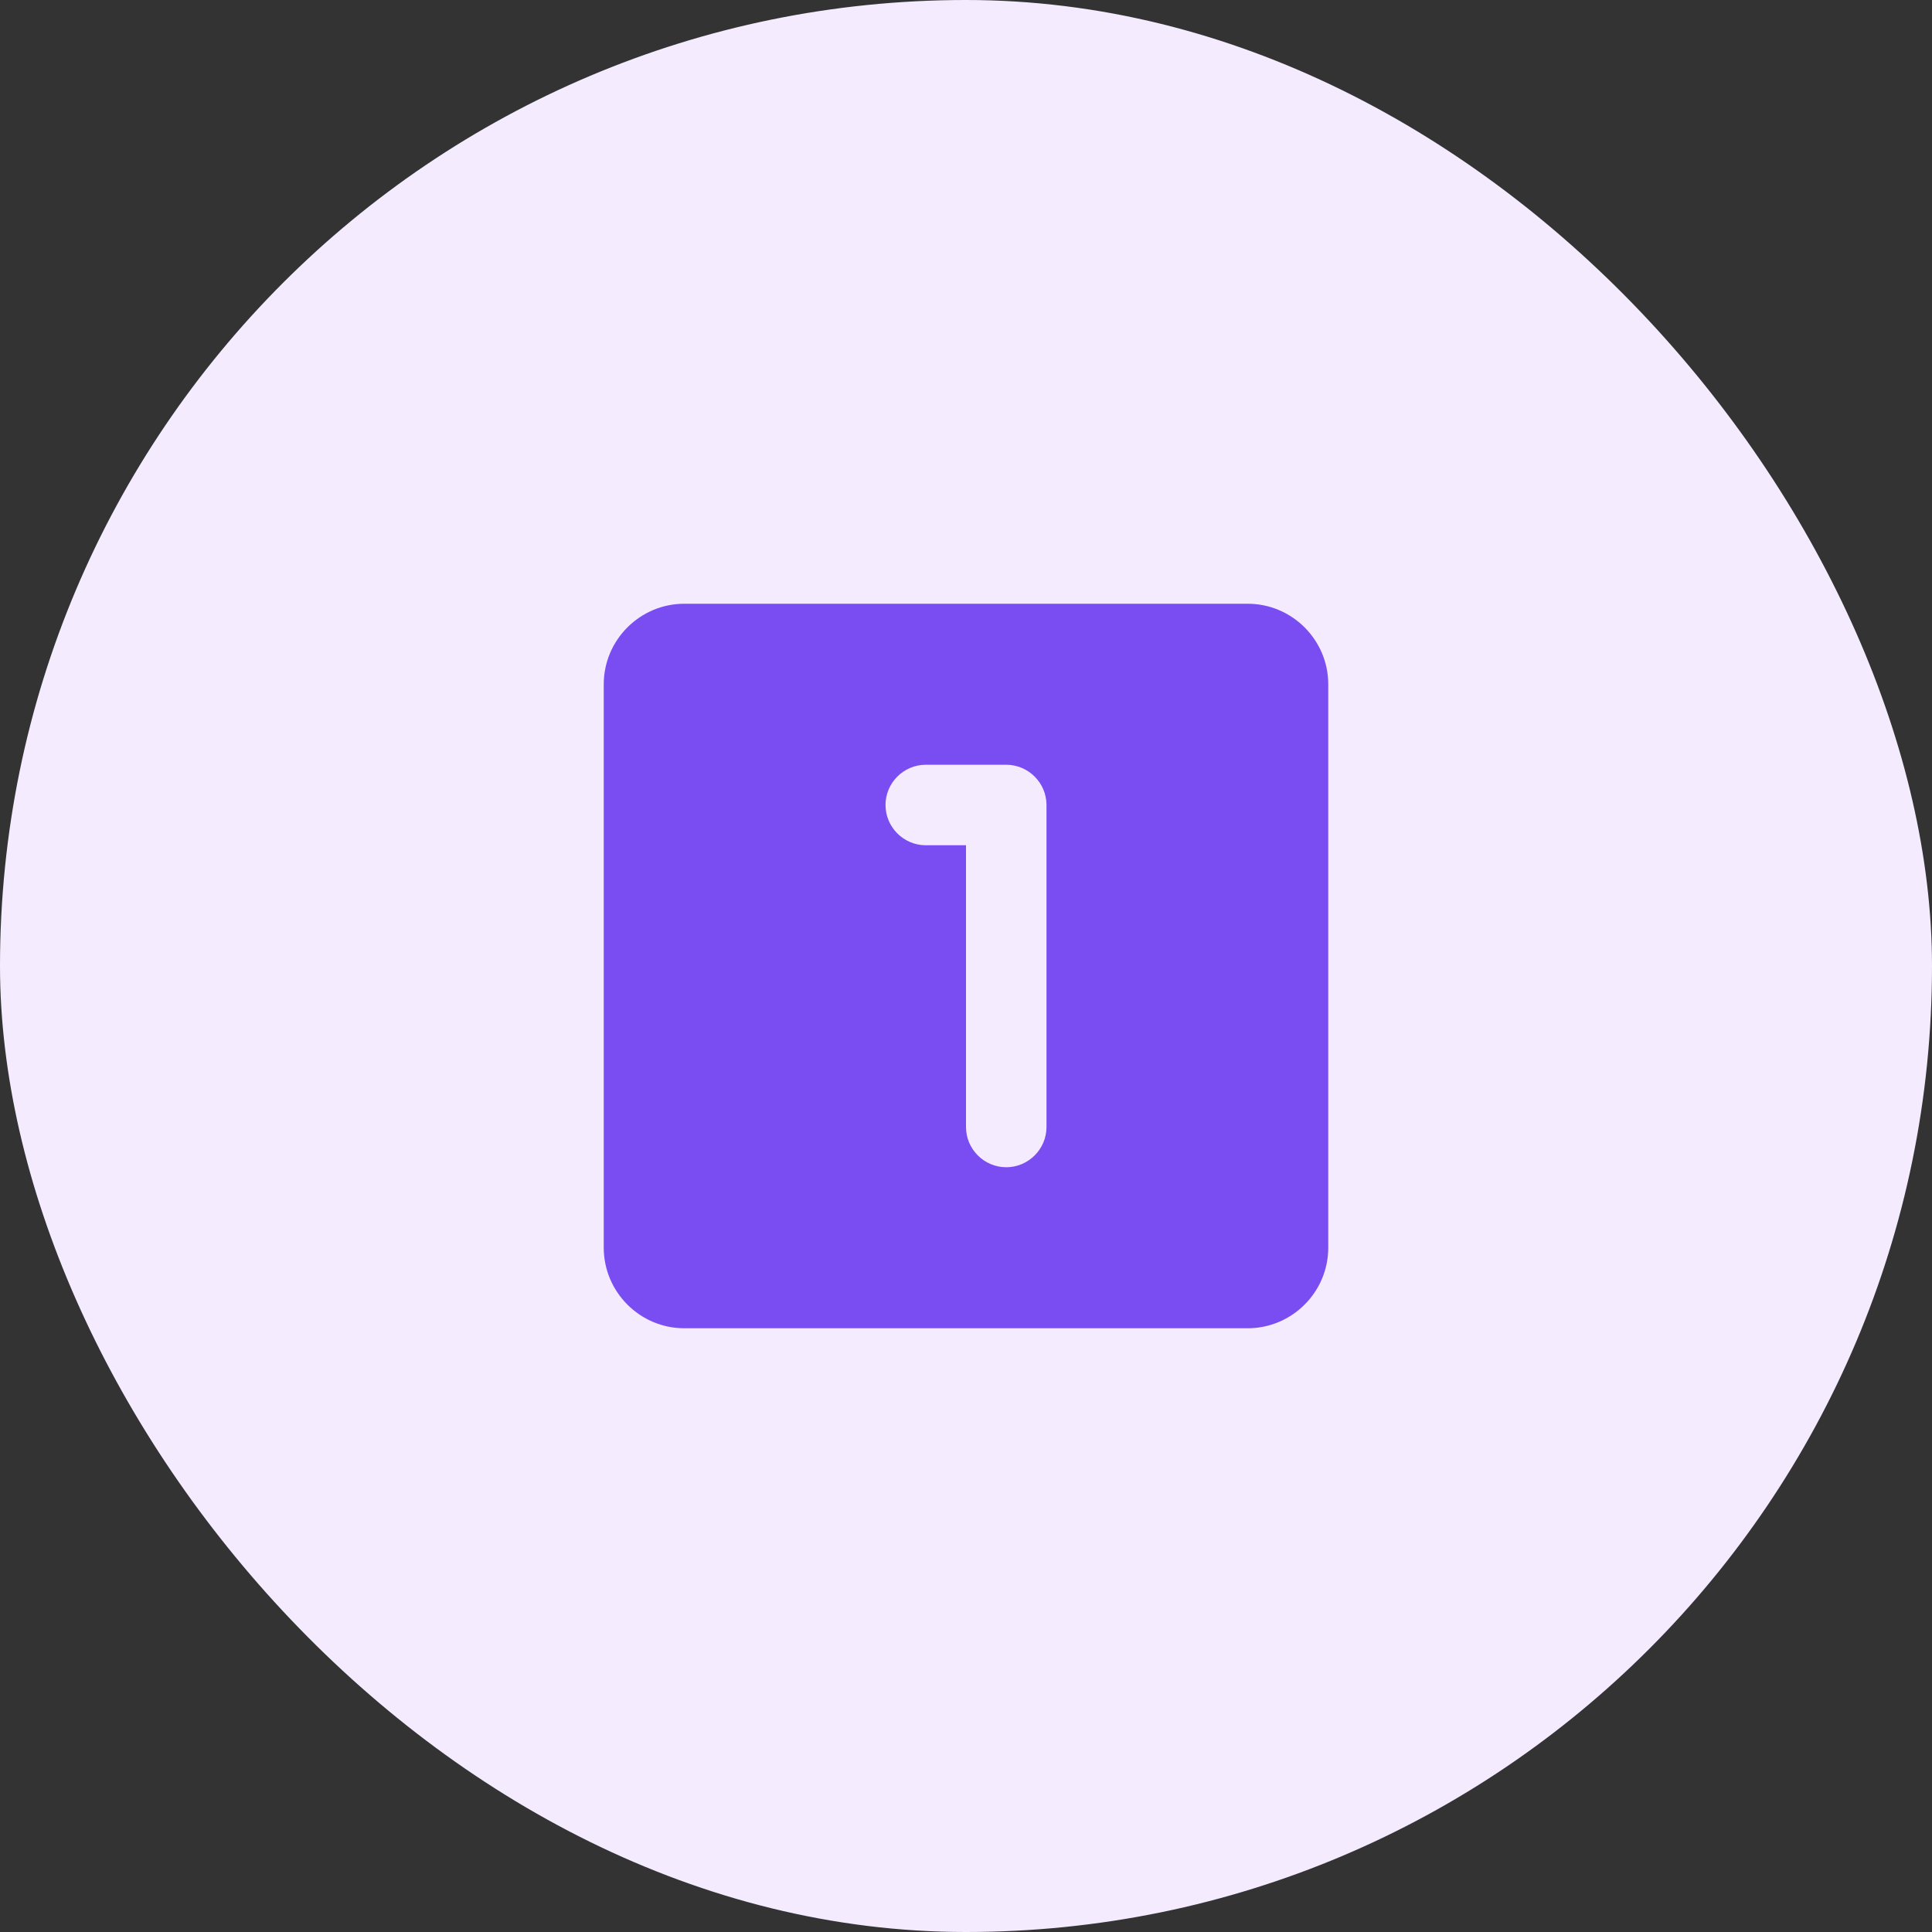
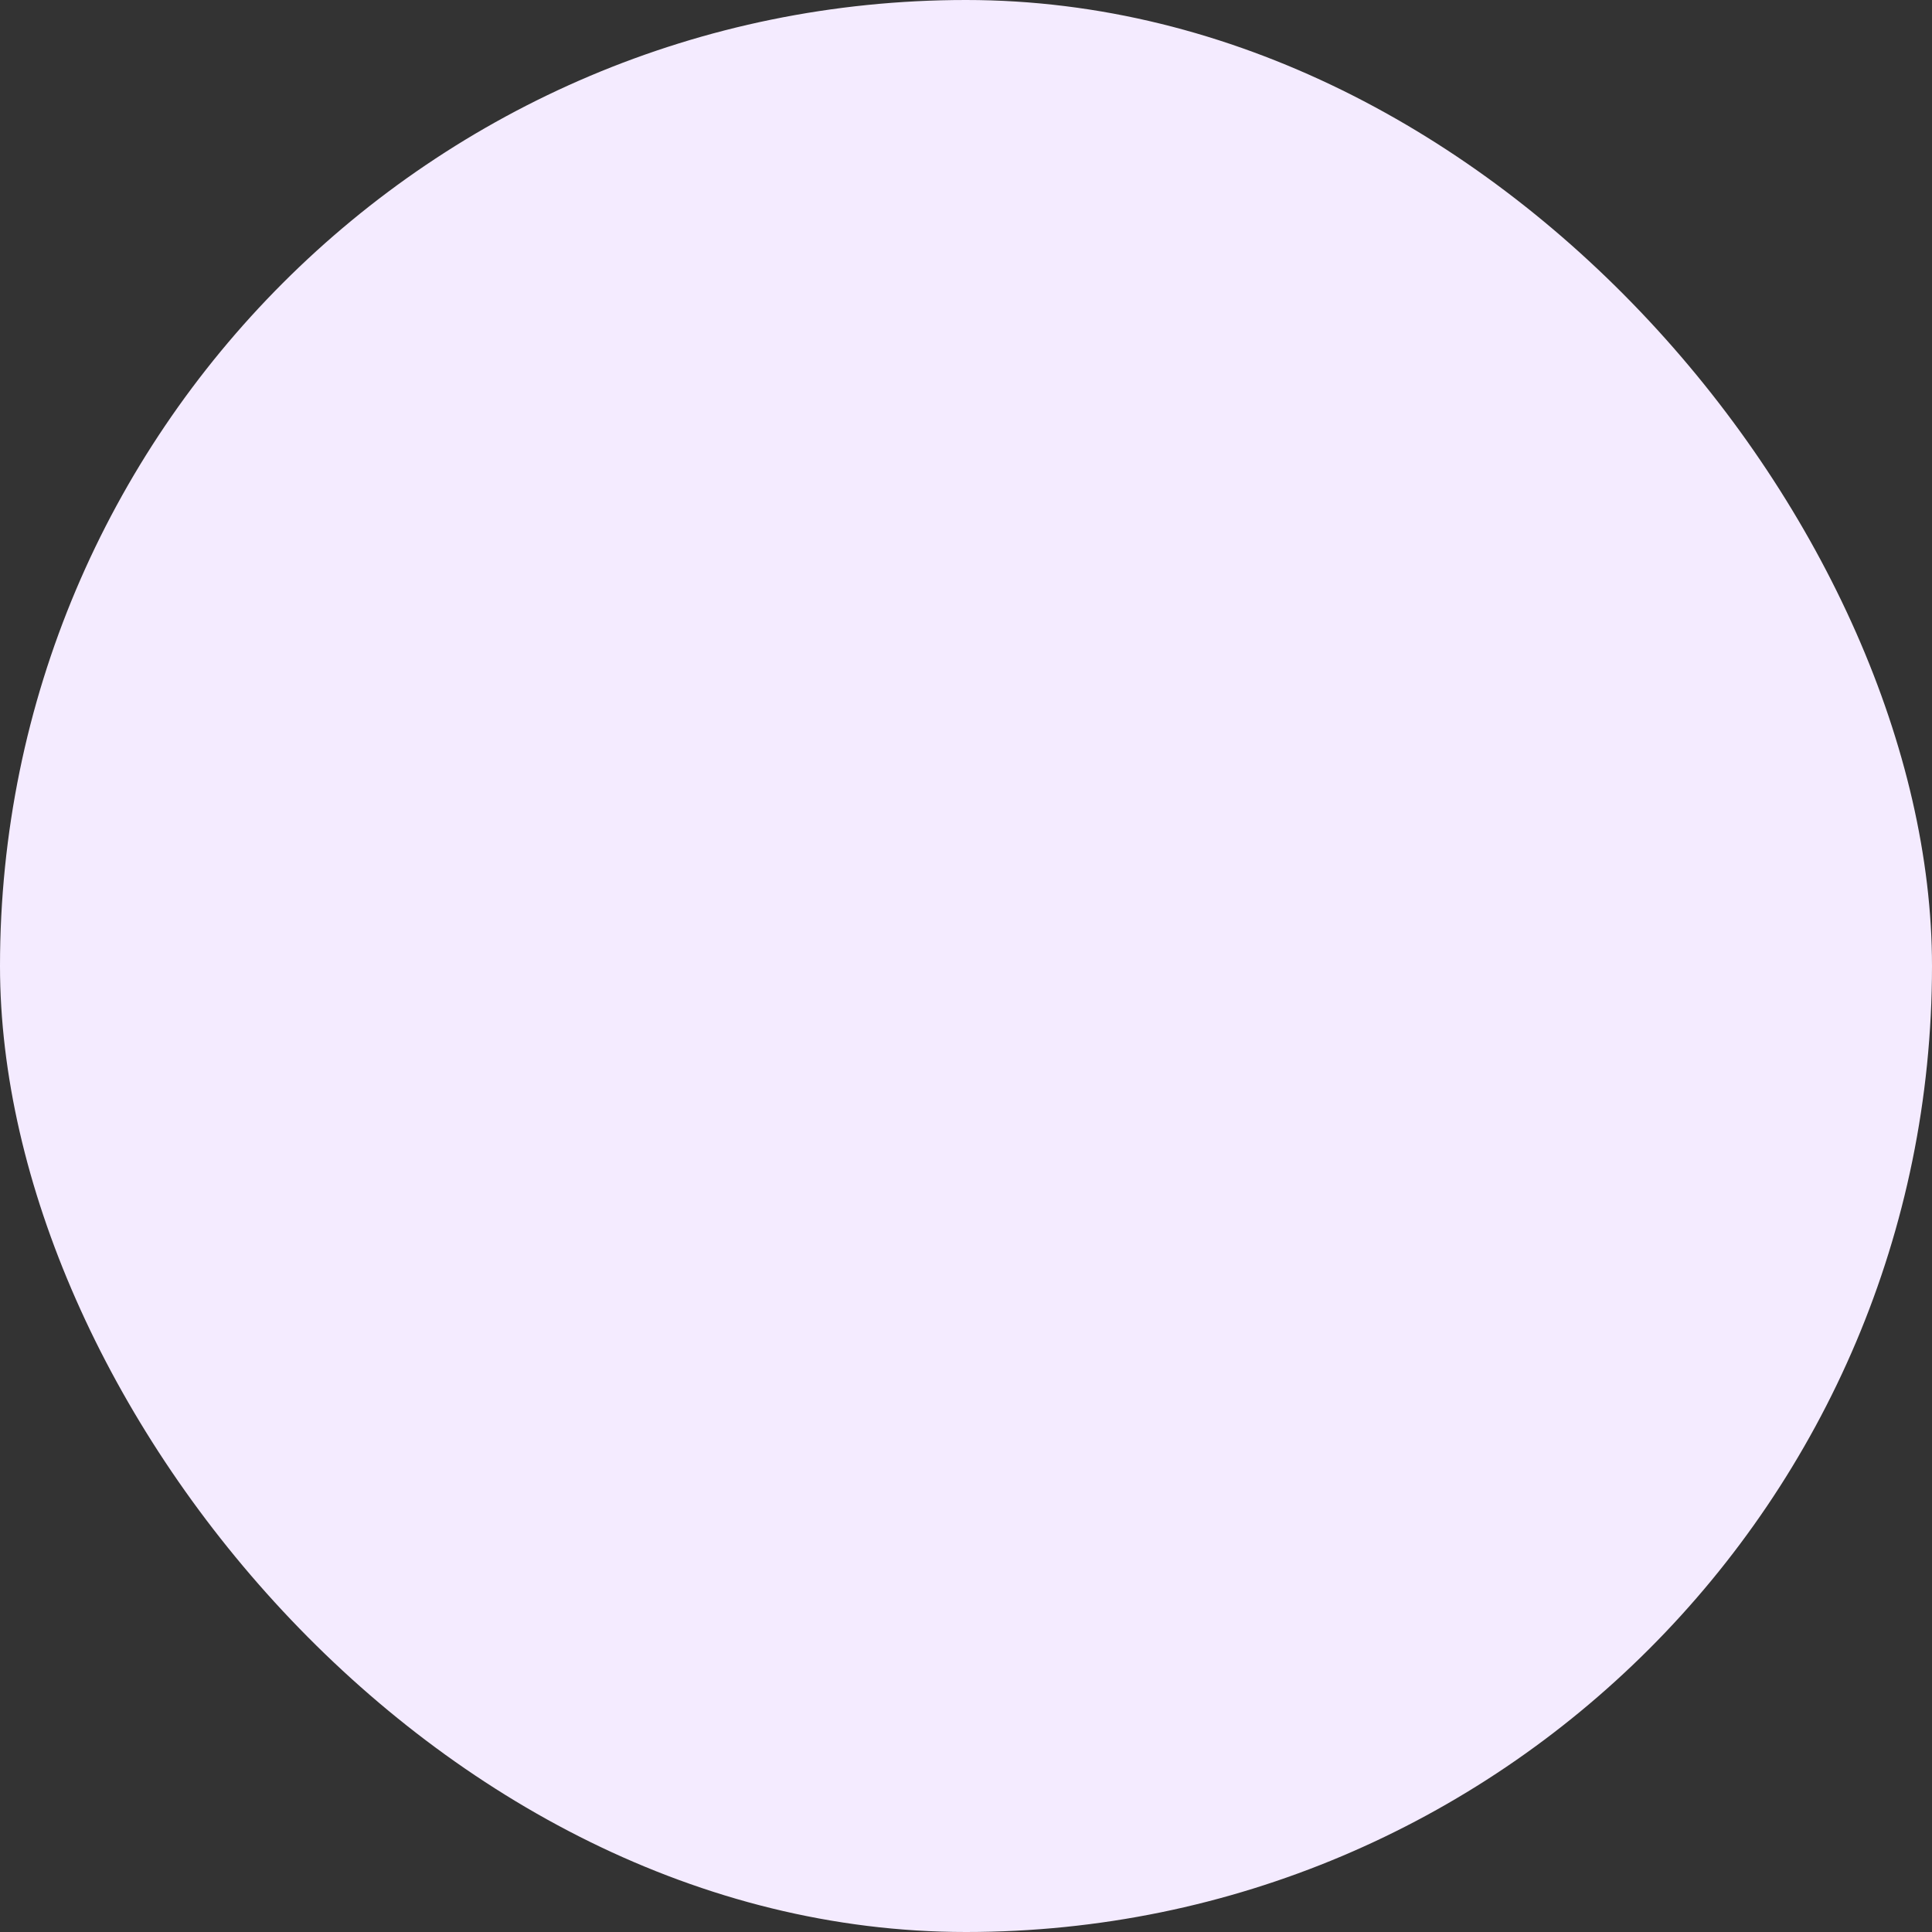
<svg xmlns="http://www.w3.org/2000/svg" width="56" height="56" viewBox="0 0 56 56" fill="none">
  <rect x="0" y="0" width="56" height="56" fill="#333333" stroke="none" />
  <rect width="56" height="56" rx="28" fill="#F4EBFF" />
-   <path d="M36.167 17.5C37.45 17.5 38.5 18.55 38.5 19.833V36.167C38.5 37.45 37.45 38.5 36.167 38.5H19.833C18.55 38.5 17.5 37.45 17.5 36.167V19.833C17.5 18.55 18.55 17.5 19.833 17.5H36.167ZM26.833 22.167C26.192 22.167 25.667 22.692 25.667 23.333C25.667 23.975 26.192 24.5 26.833 24.5H28V32.667C28 33.309 28.525 33.833 29.167 33.833C29.808 33.833 30.333 33.308 30.333 32.667V23.333C30.333 22.692 29.808 22.167 29.167 22.167H26.833Z" fill="#794DF1" />
</svg>